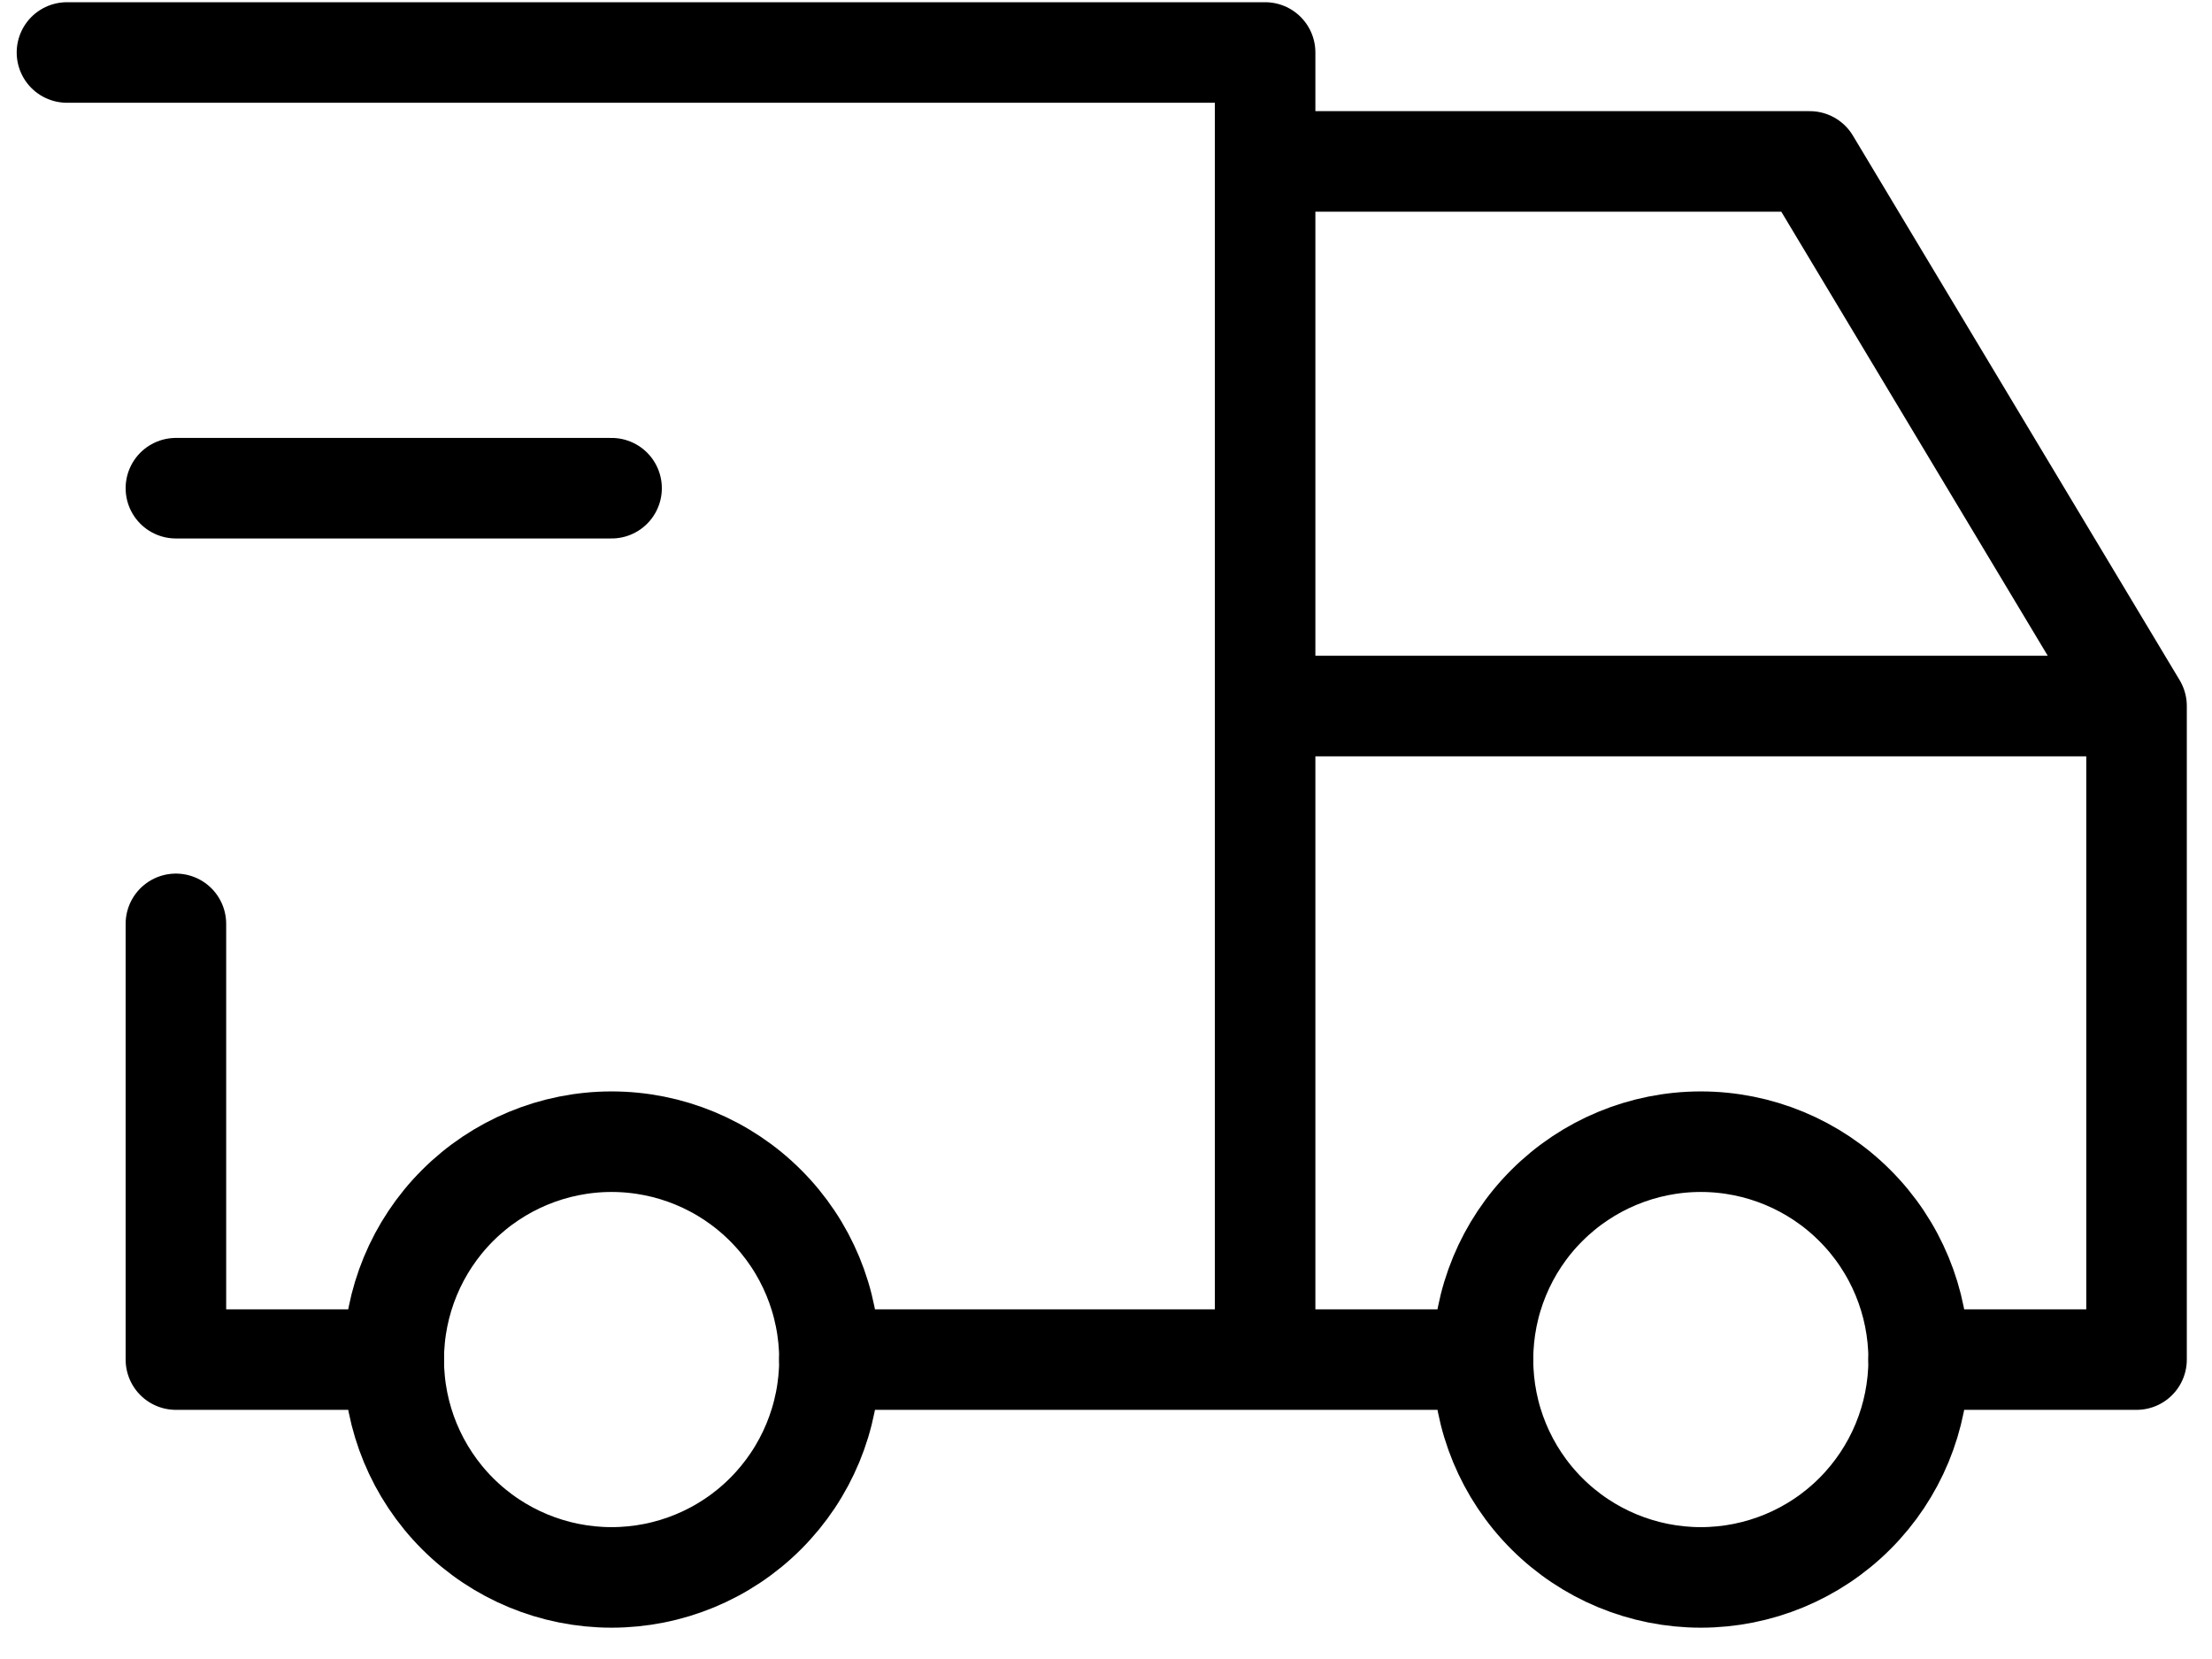
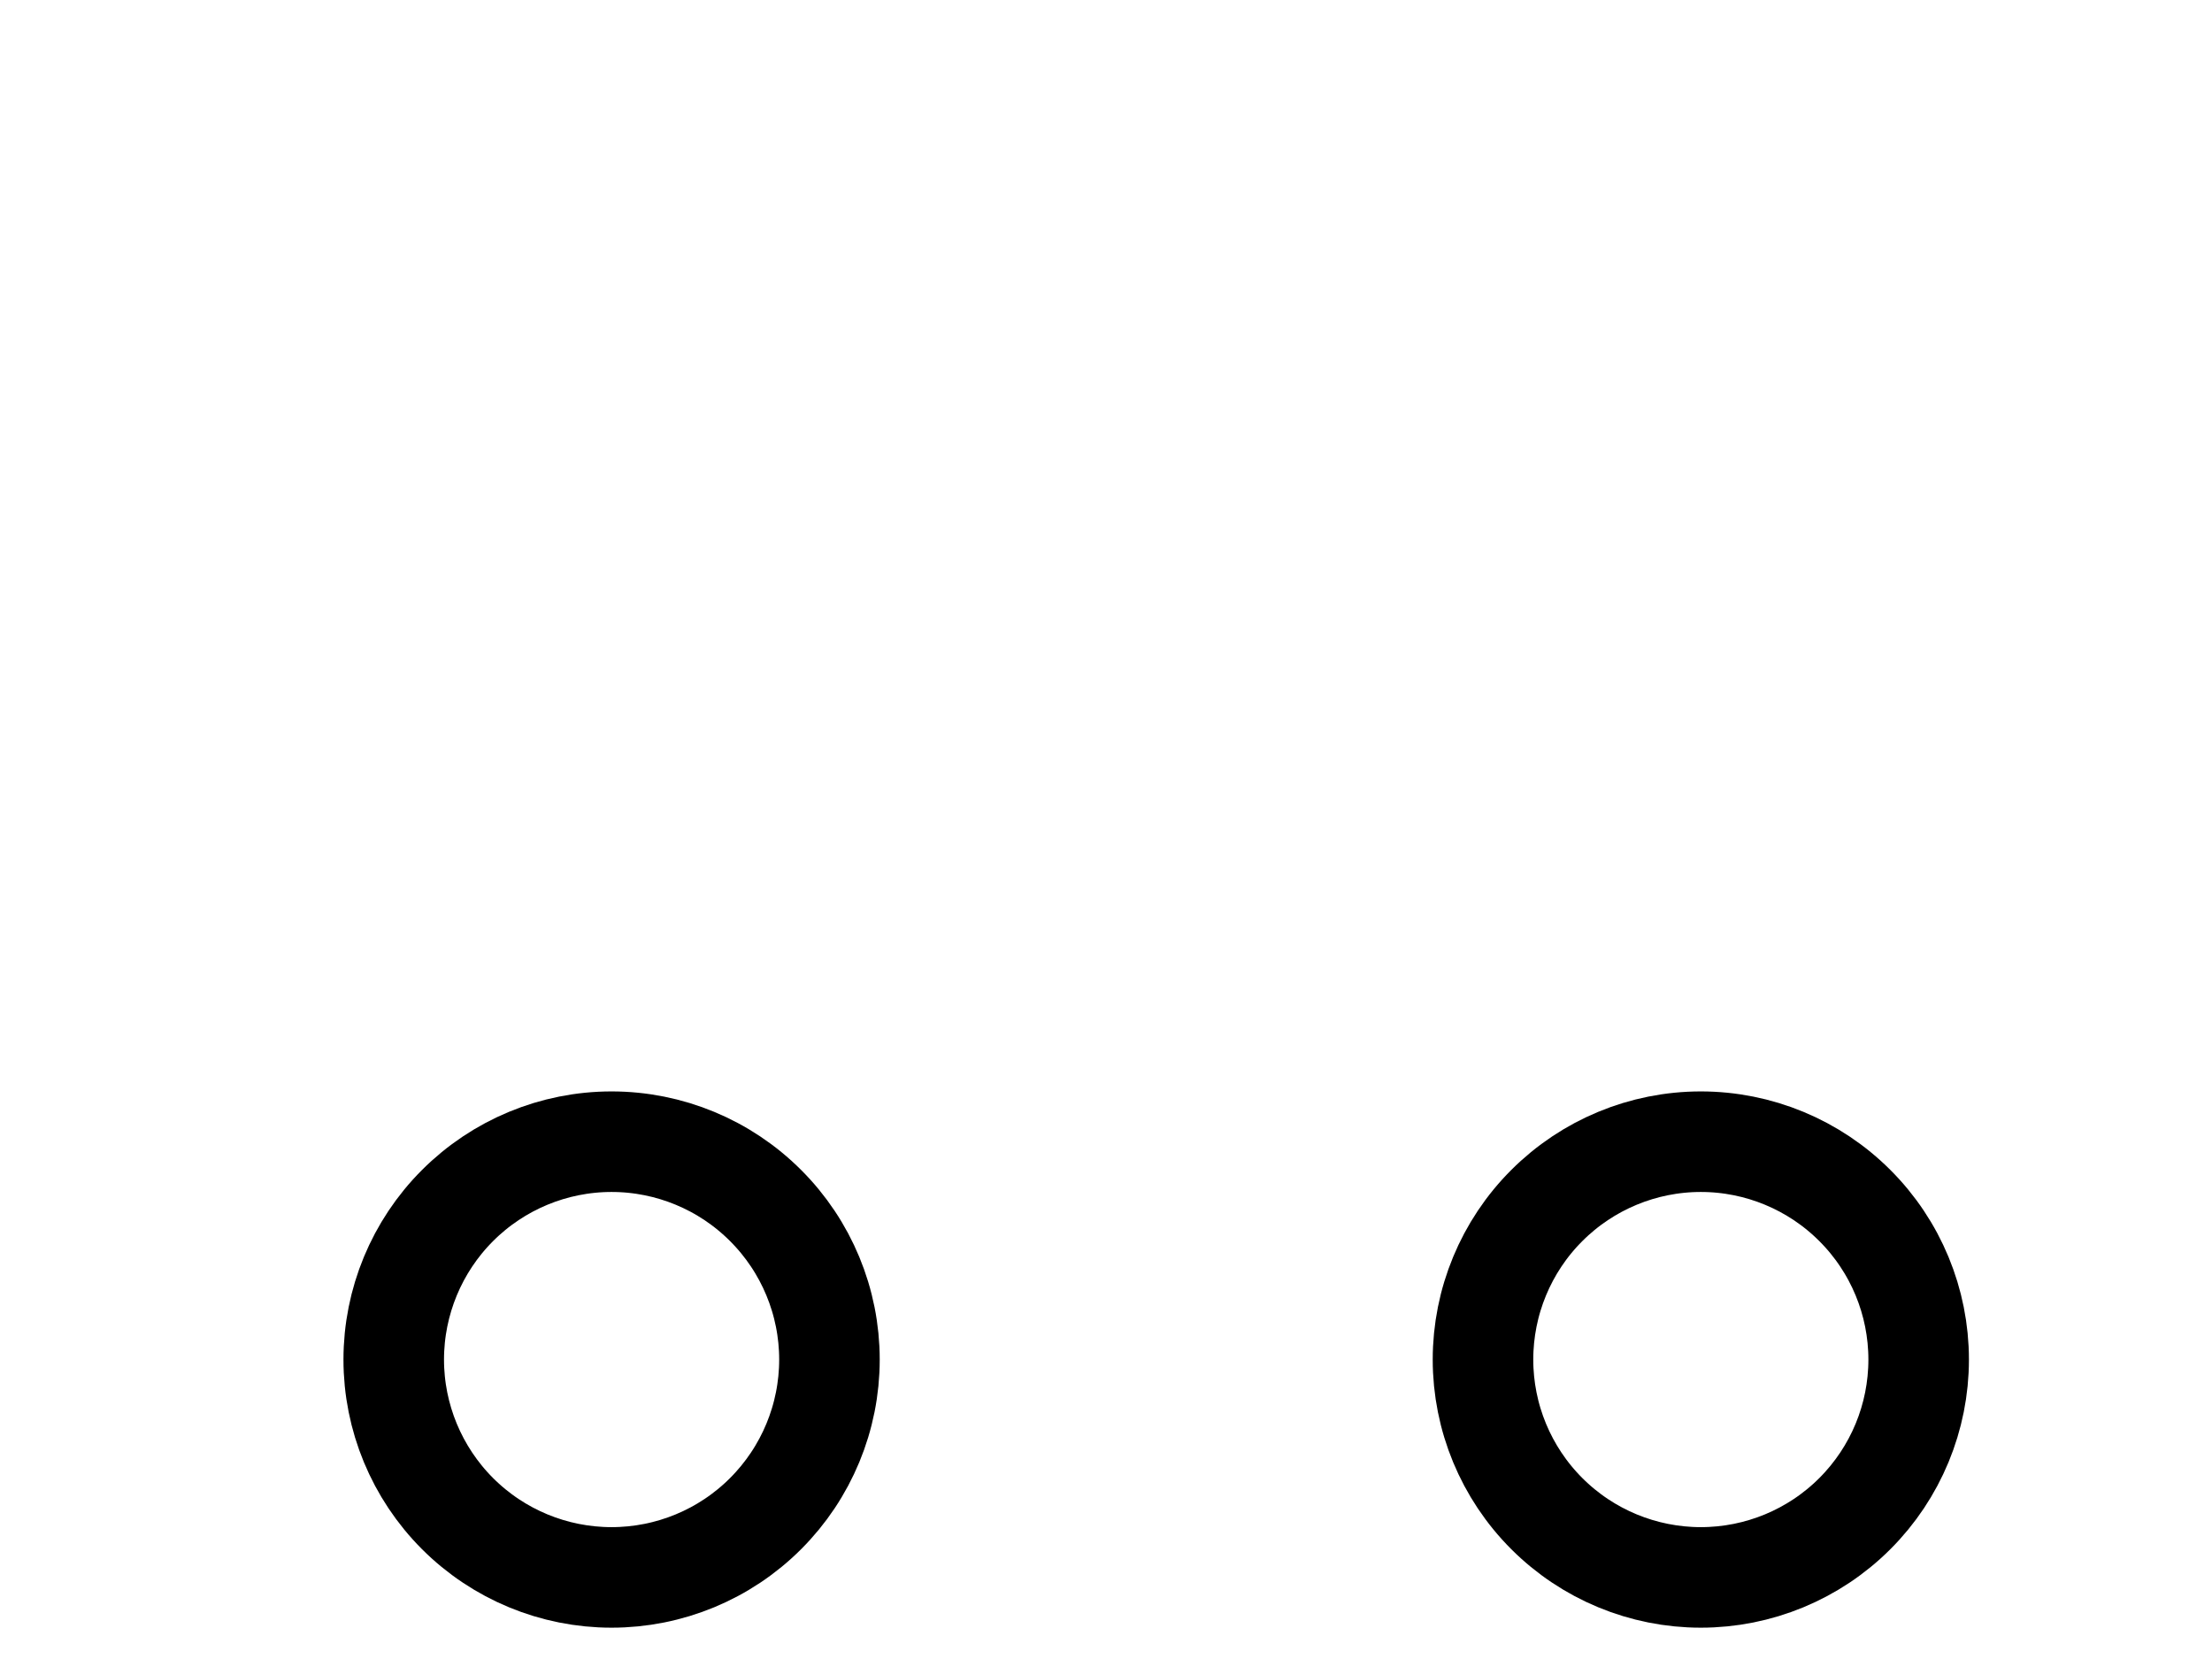
<svg xmlns="http://www.w3.org/2000/svg" fill="none" viewBox="0 0 44 33" height="33" width="44">
  <path stroke-linejoin="round" stroke-linecap="round" stroke-width="2" stroke="black" d="M7.832 27.044C7.832 28.193 8.289 29.295 9.101 30.108C9.914 30.921 11.016 31.377 12.165 31.377C13.315 31.377 14.417 30.921 15.229 30.108C16.042 29.295 16.499 28.193 16.499 27.044C16.499 25.895 16.042 24.792 15.229 23.98C14.417 23.167 13.315 22.71 12.165 22.71C11.016 22.71 9.914 23.167 9.101 23.98C8.289 24.792 7.832 25.895 7.832 27.044ZM29.499 27.044C29.499 28.193 29.955 29.295 30.768 30.108C31.581 30.921 32.683 31.377 33.832 31.377C34.981 31.377 36.084 30.921 36.896 30.108C37.709 29.295 38.165 28.193 38.165 27.044C38.165 25.895 37.709 24.792 36.896 23.98C36.084 23.167 34.981 22.71 33.832 22.71C32.683 22.71 31.581 23.167 30.768 23.98C29.955 24.792 29.499 25.895 29.499 27.044Z" />
-   <path stroke-linejoin="round" stroke-linecap="round" stroke-width="2" stroke="black" d="M7.832 27.044H3.499V18.377M1.332 1.044H25.165V27.044M16.499 27.044H29.499M38.165 27.044H42.499V14.044M42.499 14.044H25.165M42.499 14.044L35.999 3.211H25.165M3.499 9.711H12.165" />
</svg>